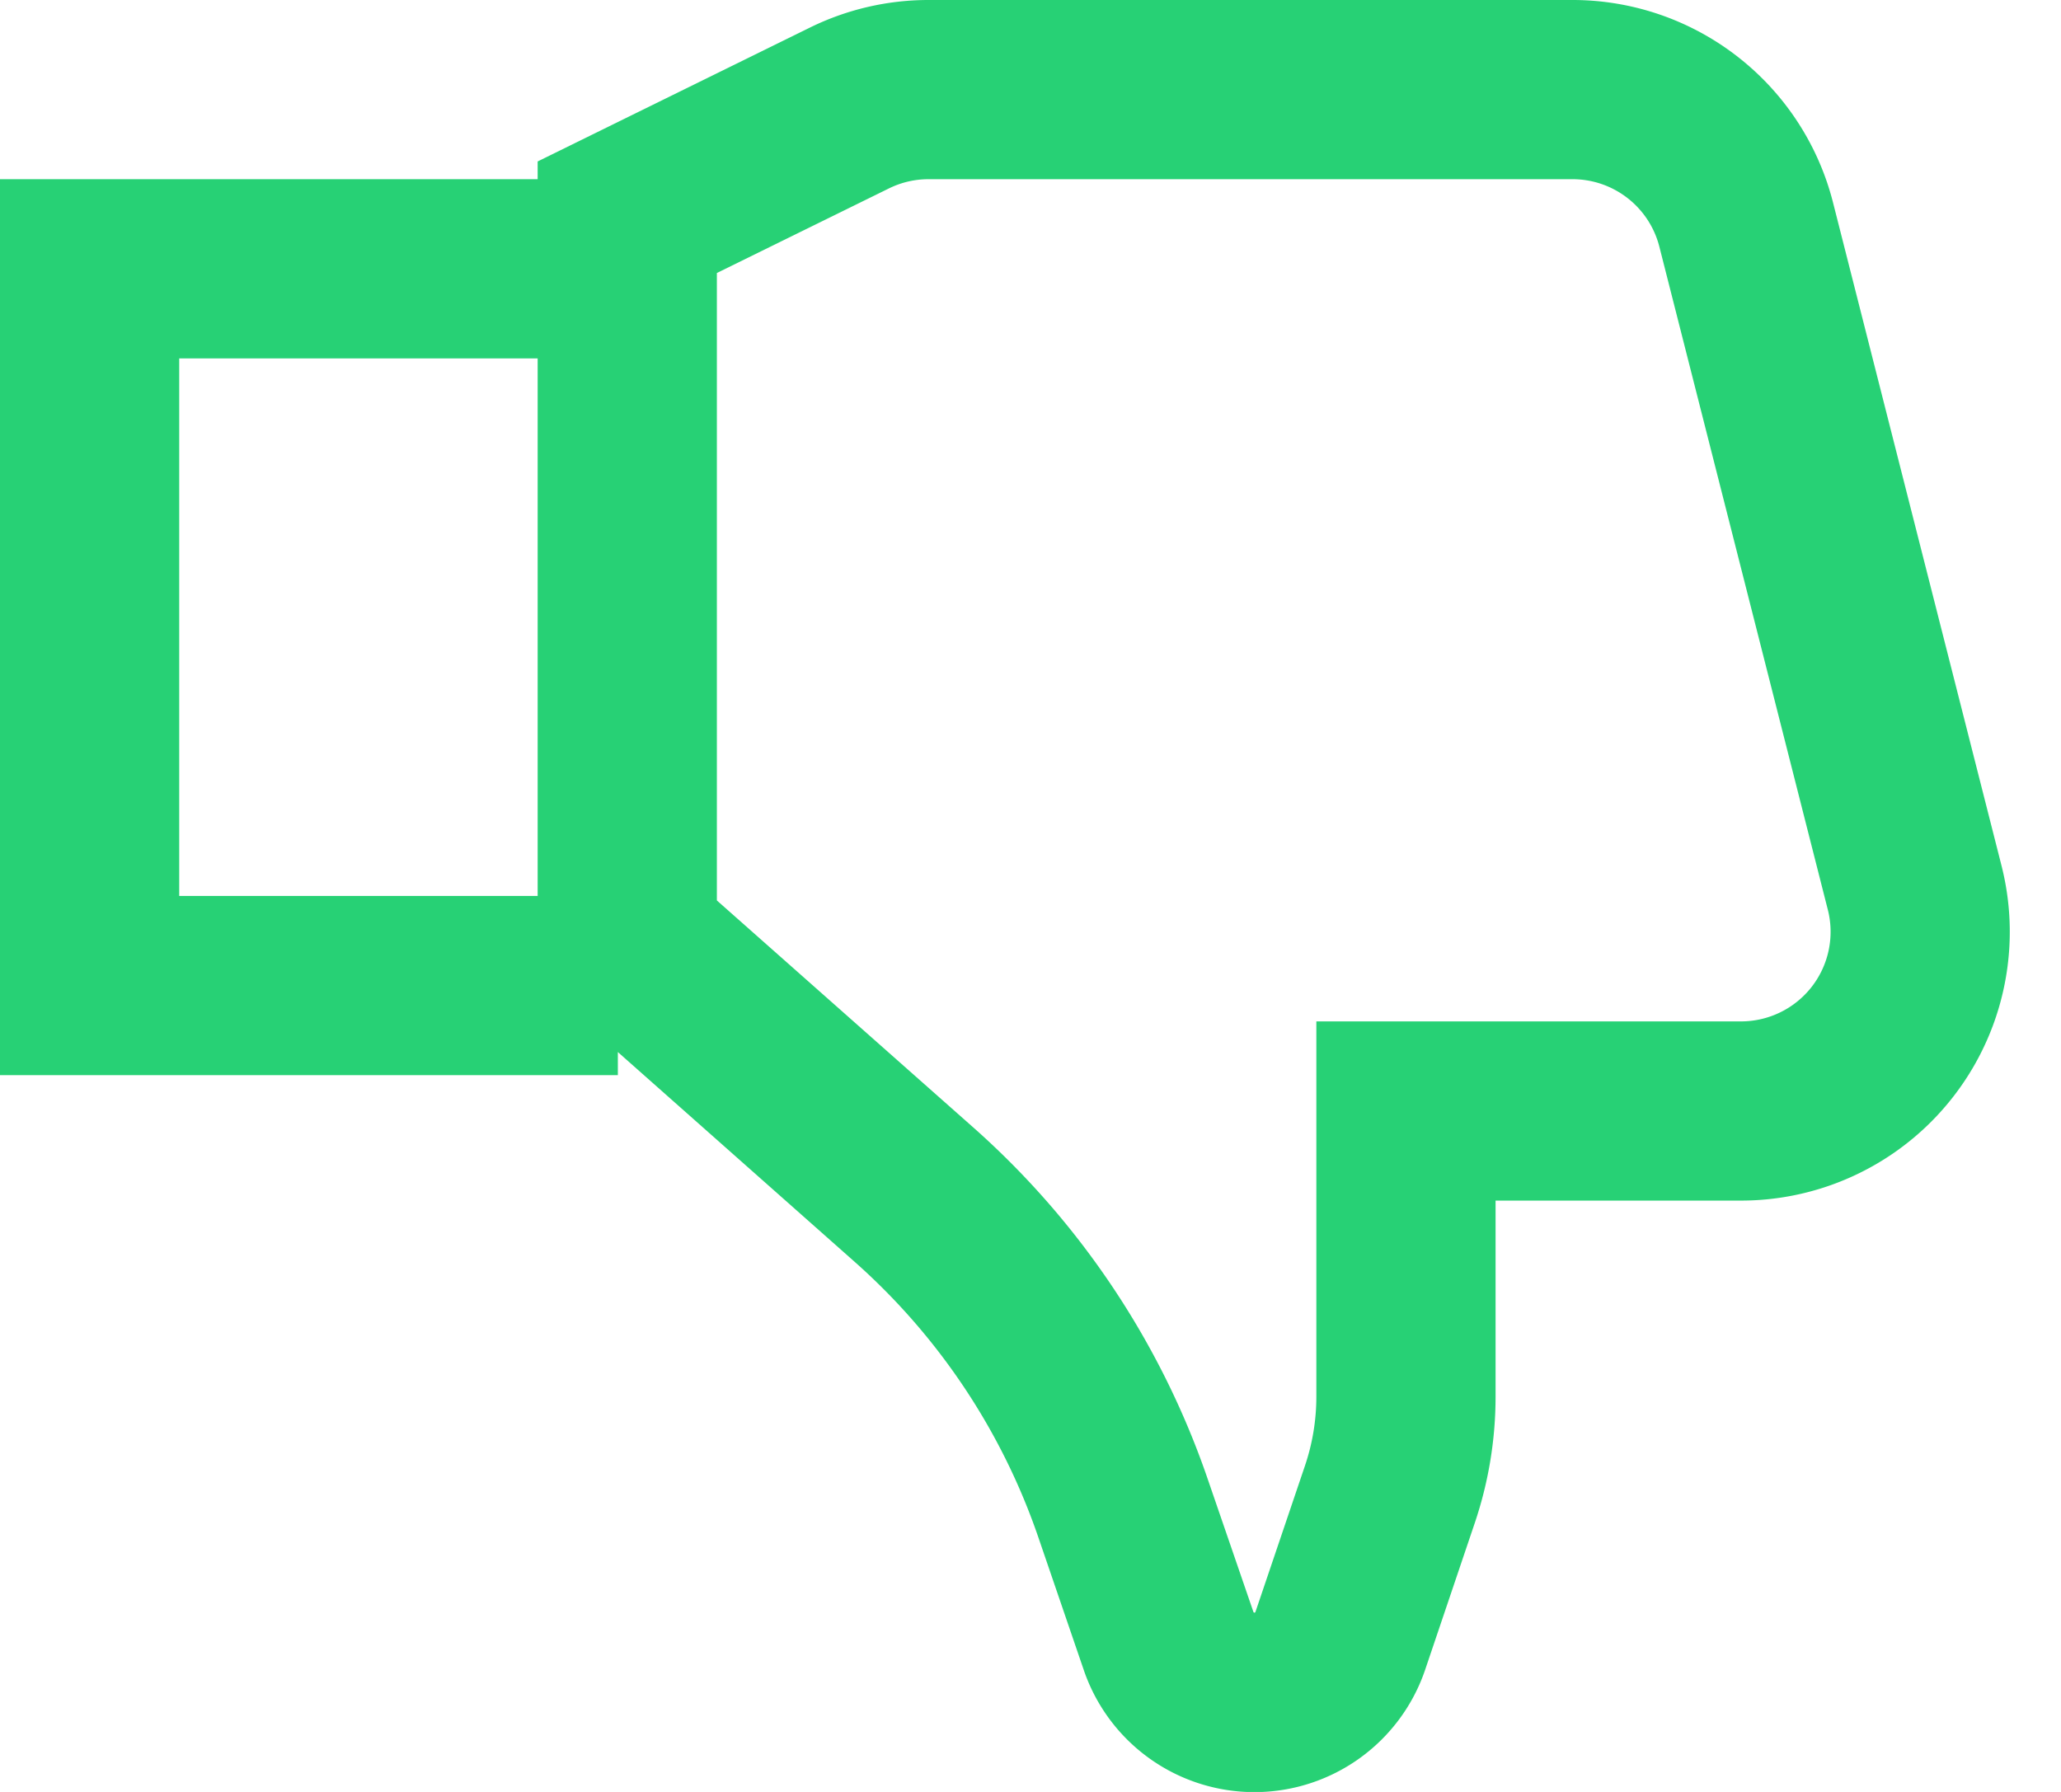
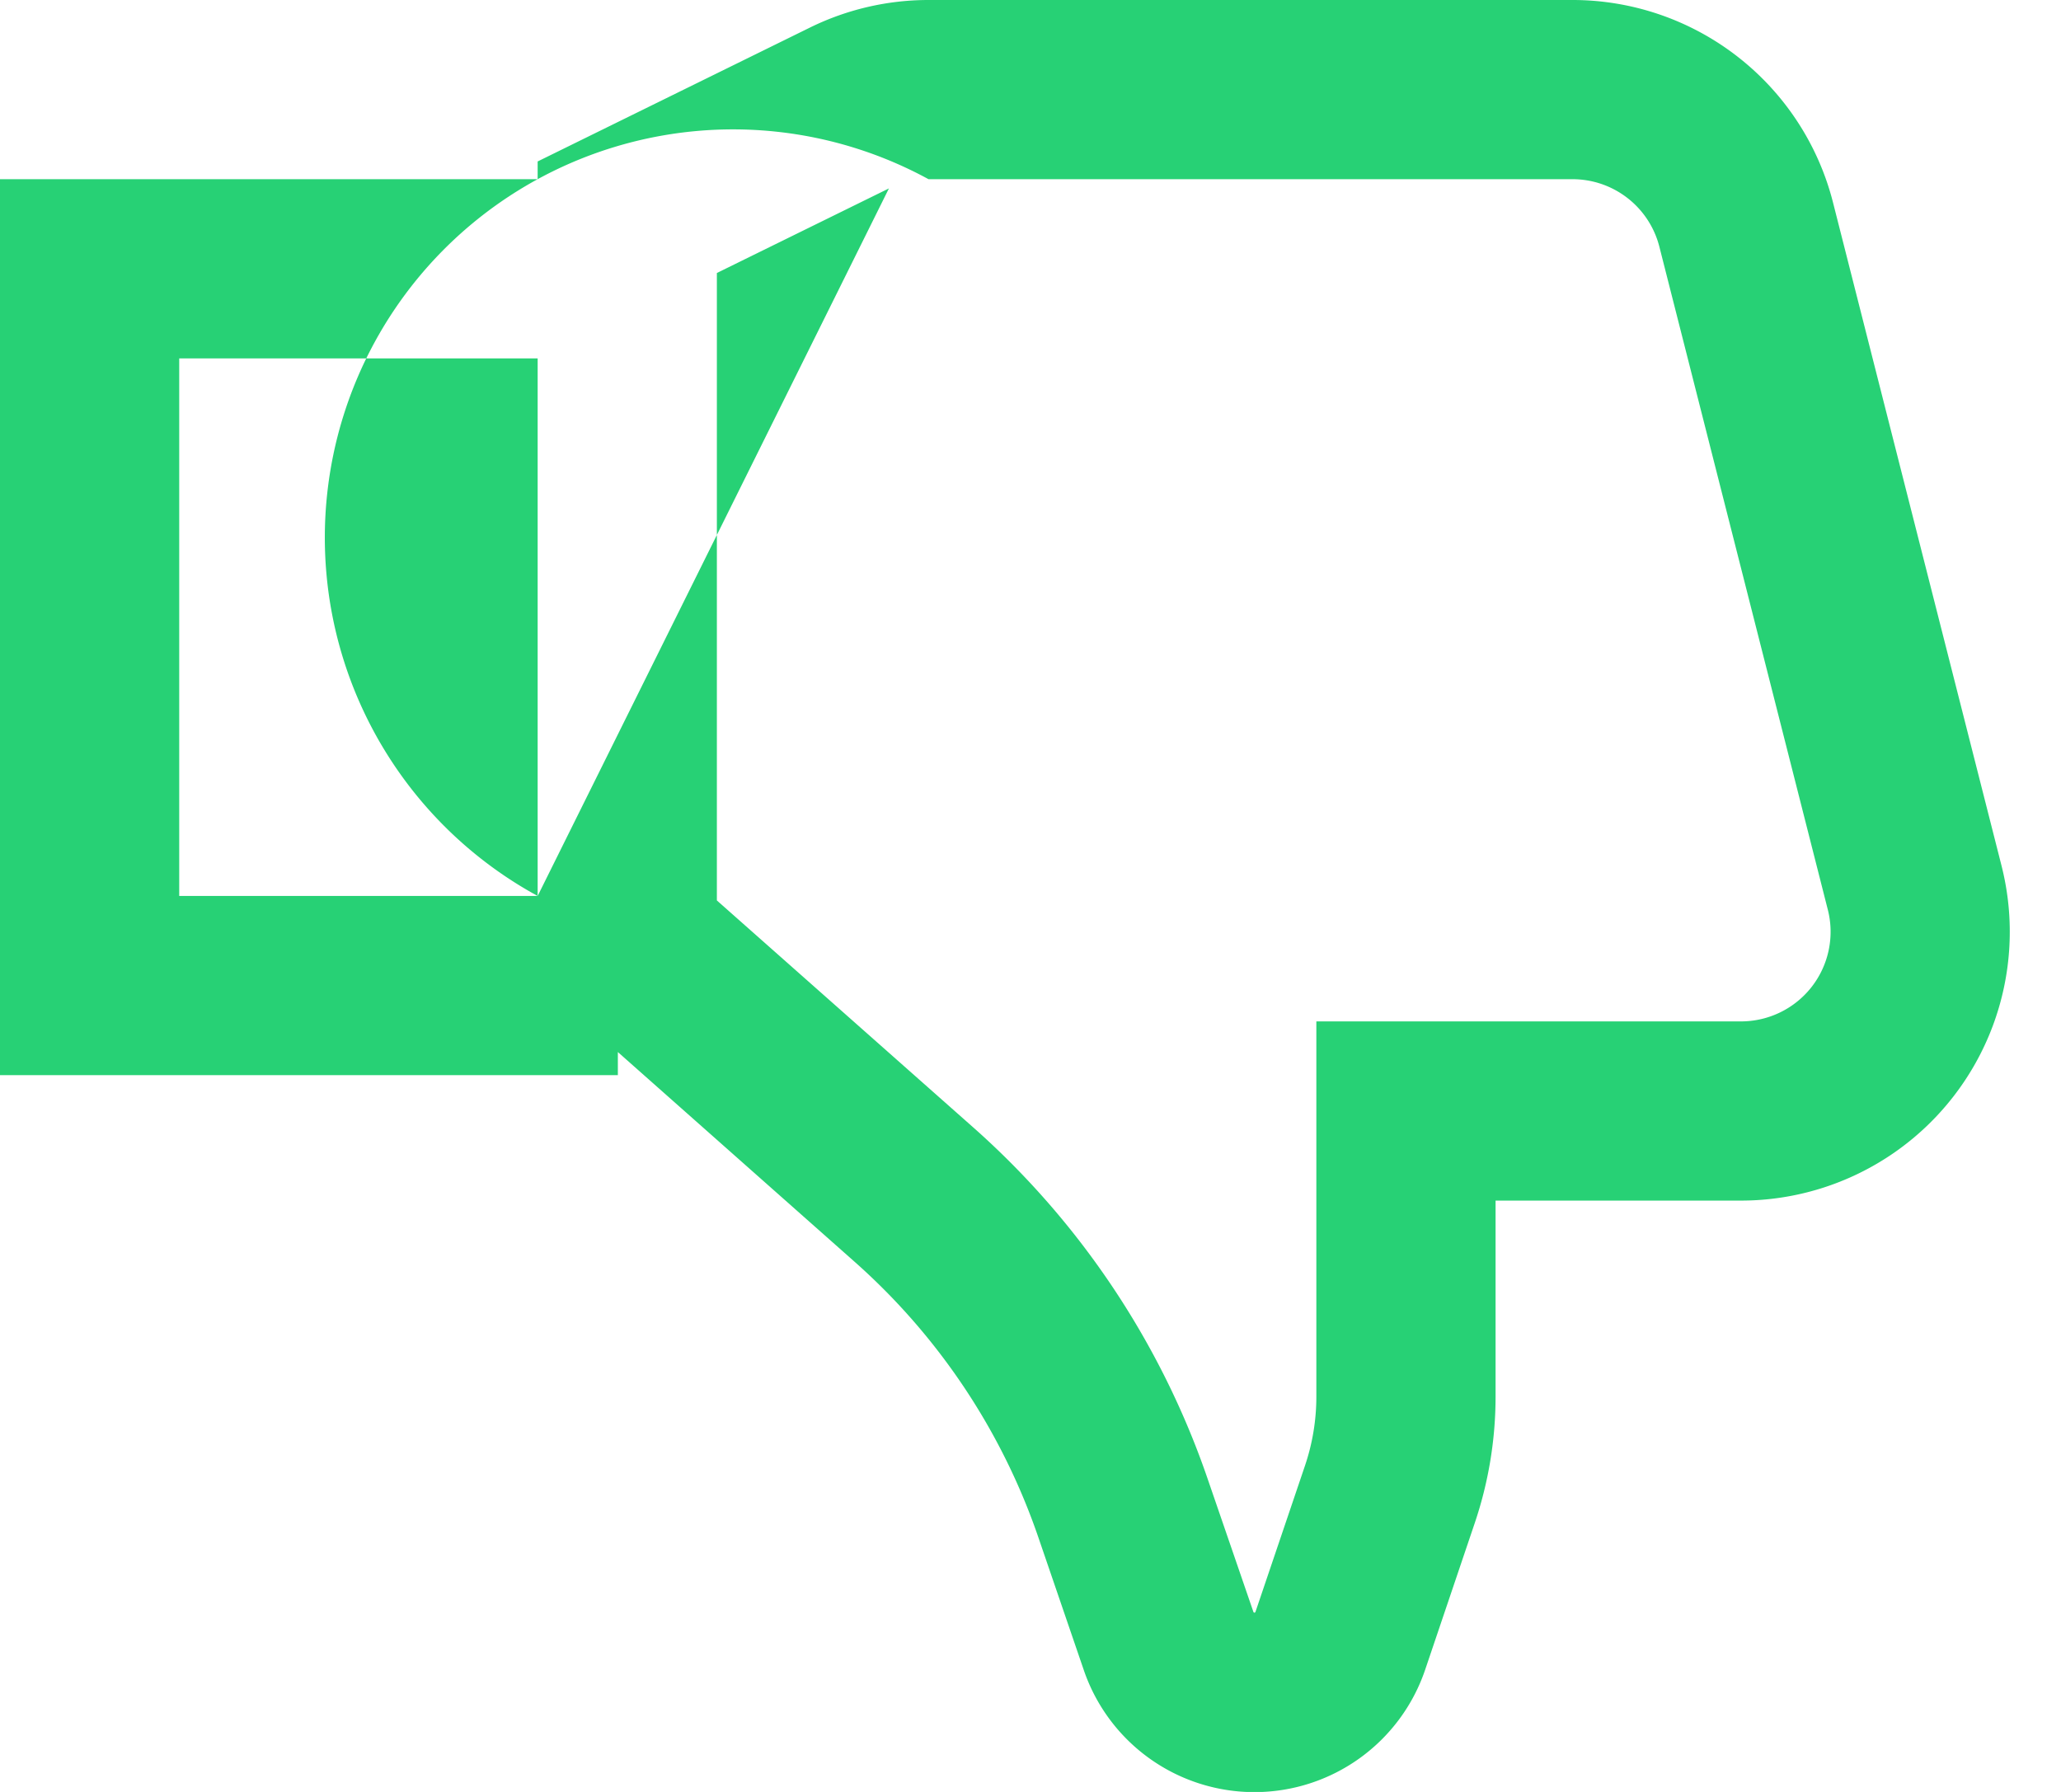
<svg xmlns="http://www.w3.org/2000/svg" width="23" height="20" fill="none">
-   <path fill-rule="evenodd" clip-rule="evenodd" d="M10.362 0a3 3 0 00-1.324.308L6 1.802V2H0v10h6.895v-.258l2.641 2.34a7.246 7.246 0 012.051 3.075l.508 1.484a2.012 2.012 0 003.81-.007l.551-1.63c.155-.457.234-.935.234-1.416V13.4h2.738a3 3 0 002.908-3.739l-1.88-7.4A3 3 0 0017.548 0h-7.186zM6 10V4H2v6h4zm3.92-7.897A1 1 0 0110.362 2h7.186a1 1 0 01.97.754l1.88 7.4a1 1 0 01-.97 1.246H14.69v4.188c0 .263-.043.524-.128.774l-.552 1.63a.012.012 0 01-.022 0l-.51-1.483a9.247 9.247 0 00-2.616-3.925L8 10.05V3.047l1.92-.944z" fill="#27D175" />
+   <path fill-rule="evenodd" clip-rule="evenodd" d="M10.362 0a3 3 0 00-1.324.308L6 1.802V2H0v10h6.895v-.258l2.641 2.34a7.246 7.246 0 012.051 3.075l.508 1.484a2.012 2.012 0 003.81-.007l.551-1.63c.155-.457.234-.935.234-1.416V13.4h2.738a3 3 0 002.908-3.739l-1.88-7.4A3 3 0 0017.548 0h-7.186zM6 10V4H2v6h4zA1 1 0 0110.362 2h7.186a1 1 0 01.97.754l1.88 7.4a1 1 0 01-.97 1.246H14.69v4.188c0 .263-.043.524-.128.774l-.552 1.63a.012.012 0 01-.022 0l-.51-1.483a9.247 9.247 0 00-2.616-3.925L8 10.05V3.047l1.92-.944z" fill="#27D175" />
</svg>